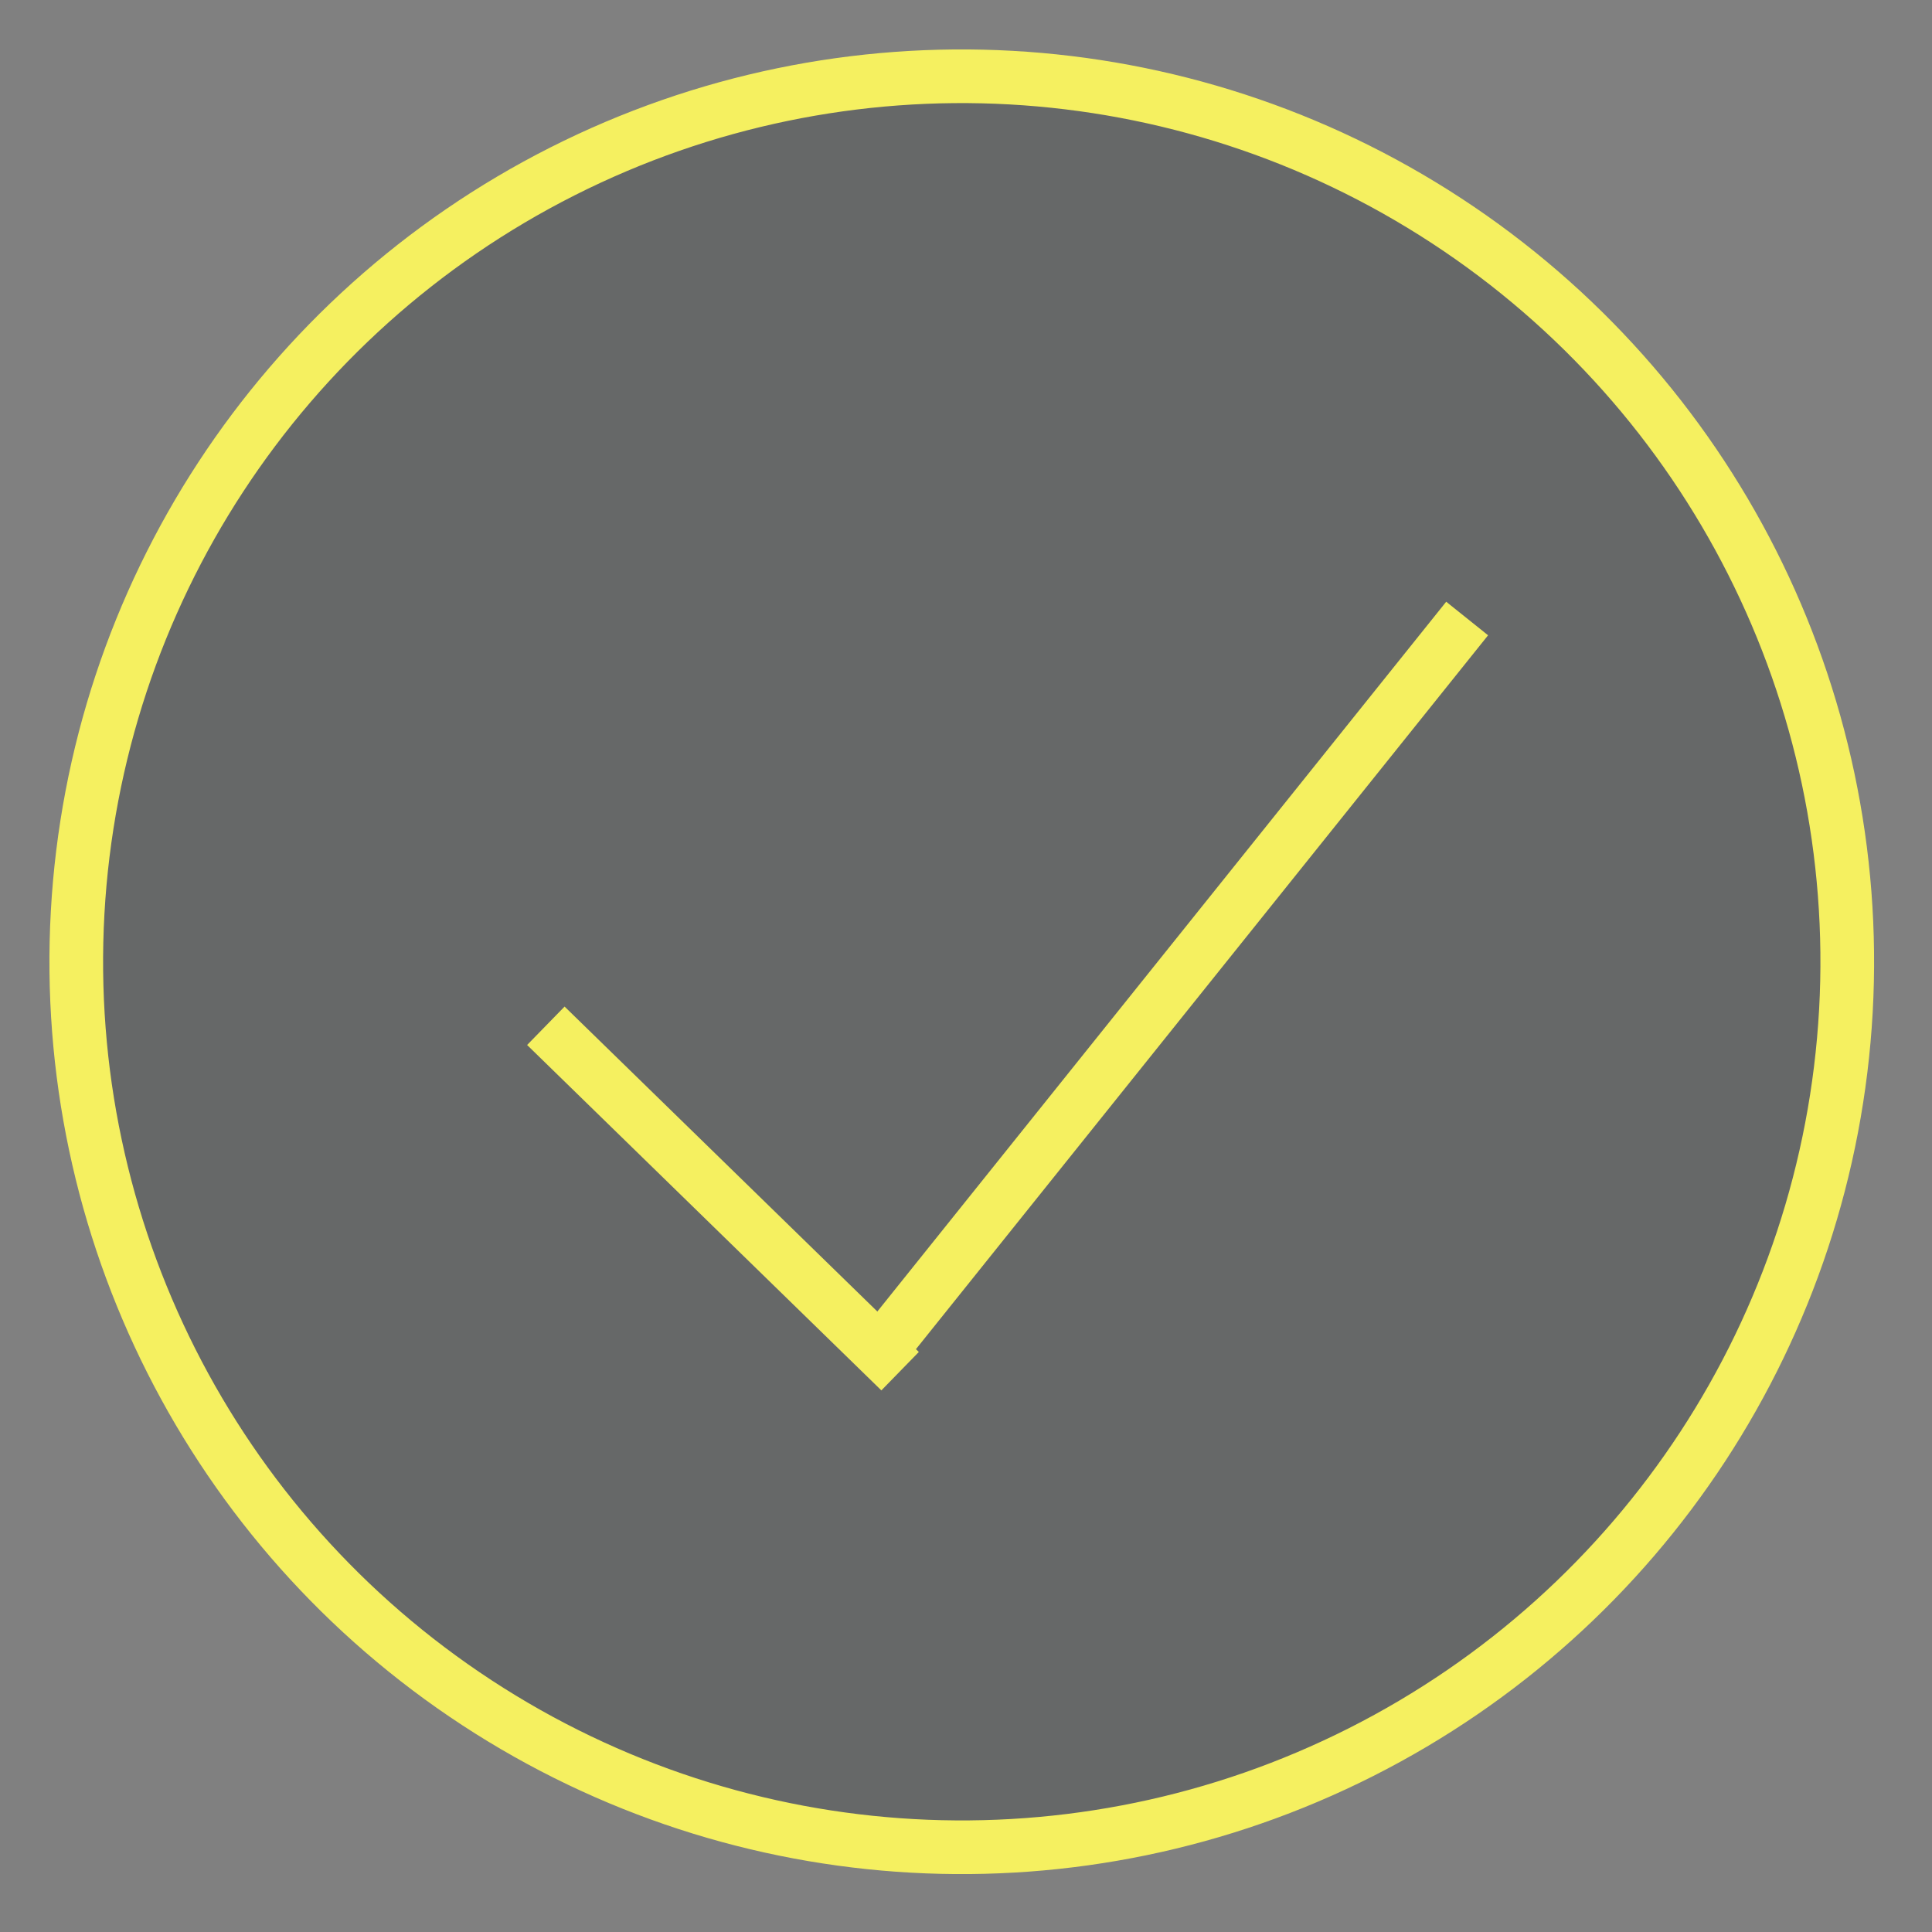
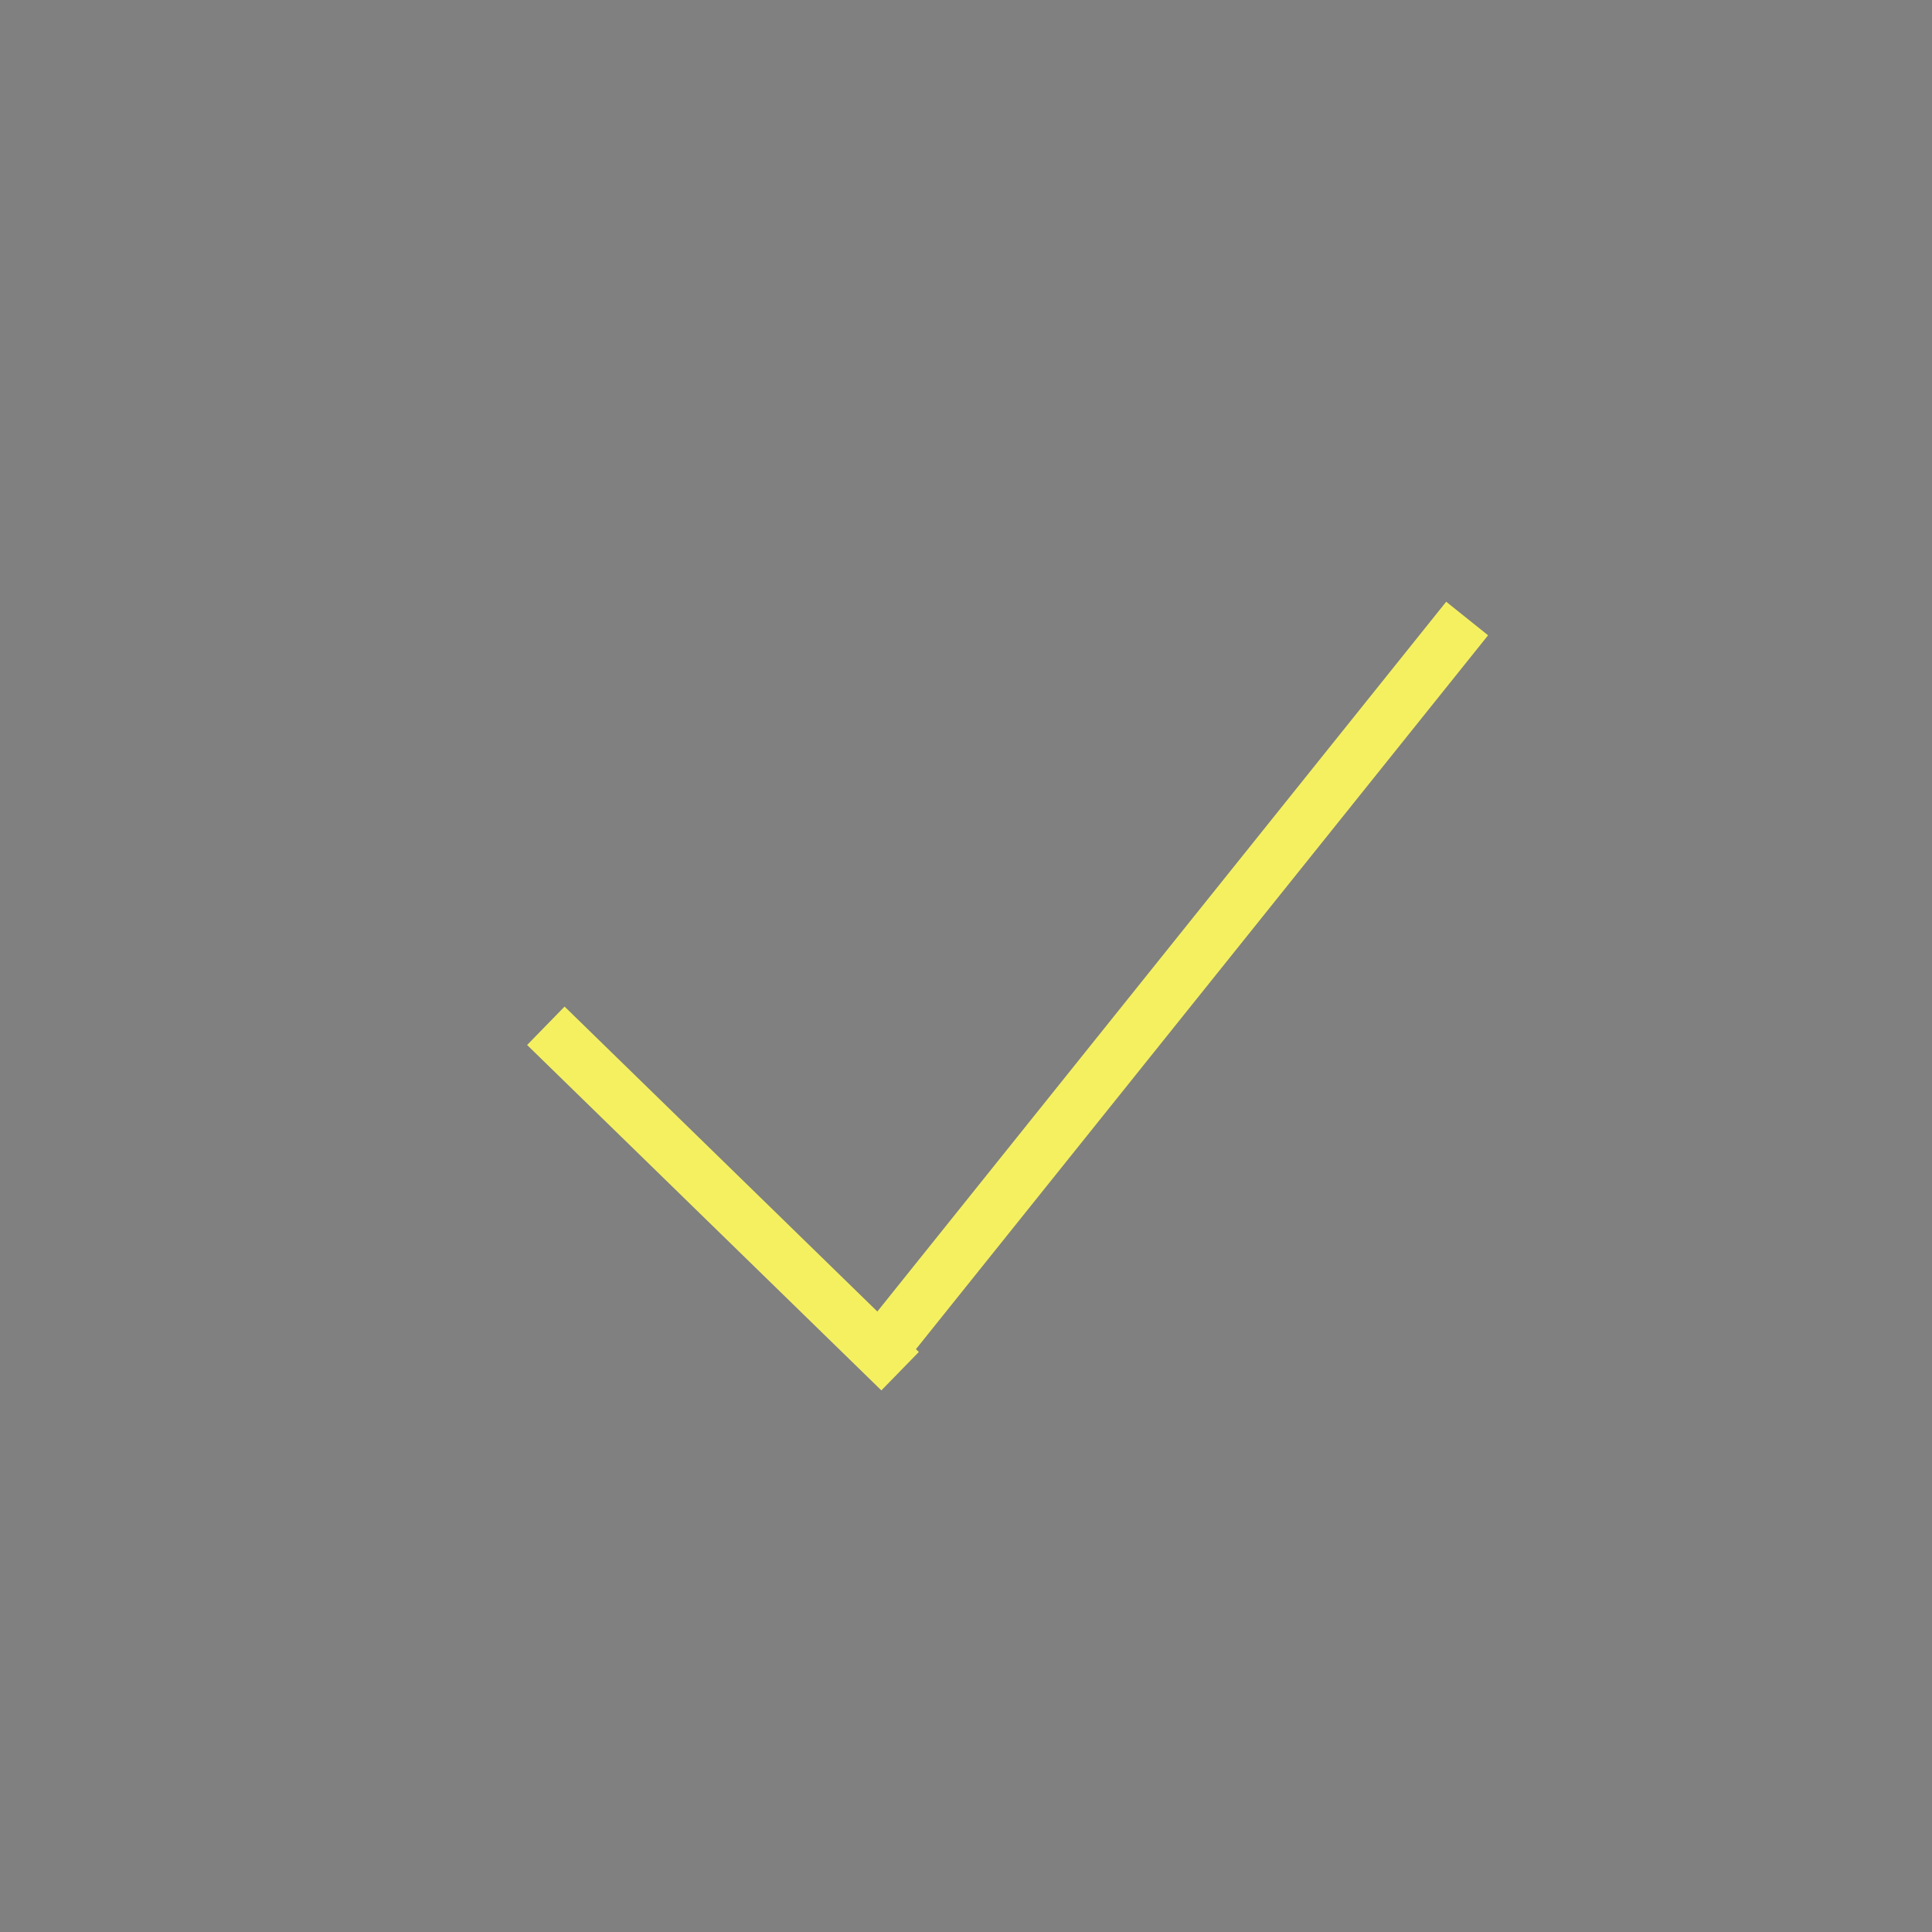
<svg xmlns="http://www.w3.org/2000/svg" width="36" height="36" viewBox="0 0 36 36" fill="none">
  <rect x="0" y="0" width="36" height="36" fill="#808080" stroke="none" />
-   <circle cx="17.921" cy="17.921" r="16.5" transform="rotate(3.193 17.921 17.921)" fill="#1B2121" fill-opacity="0.25" stroke="#F5F060" />
  <line x1="10.171" y1="19.114" x2="16.772" y2="25.55" stroke="#F5F060" />
  <line x1="27.338" y1="11.525" x2="16.274" y2="25.33" stroke="#F5F060" />
</svg>